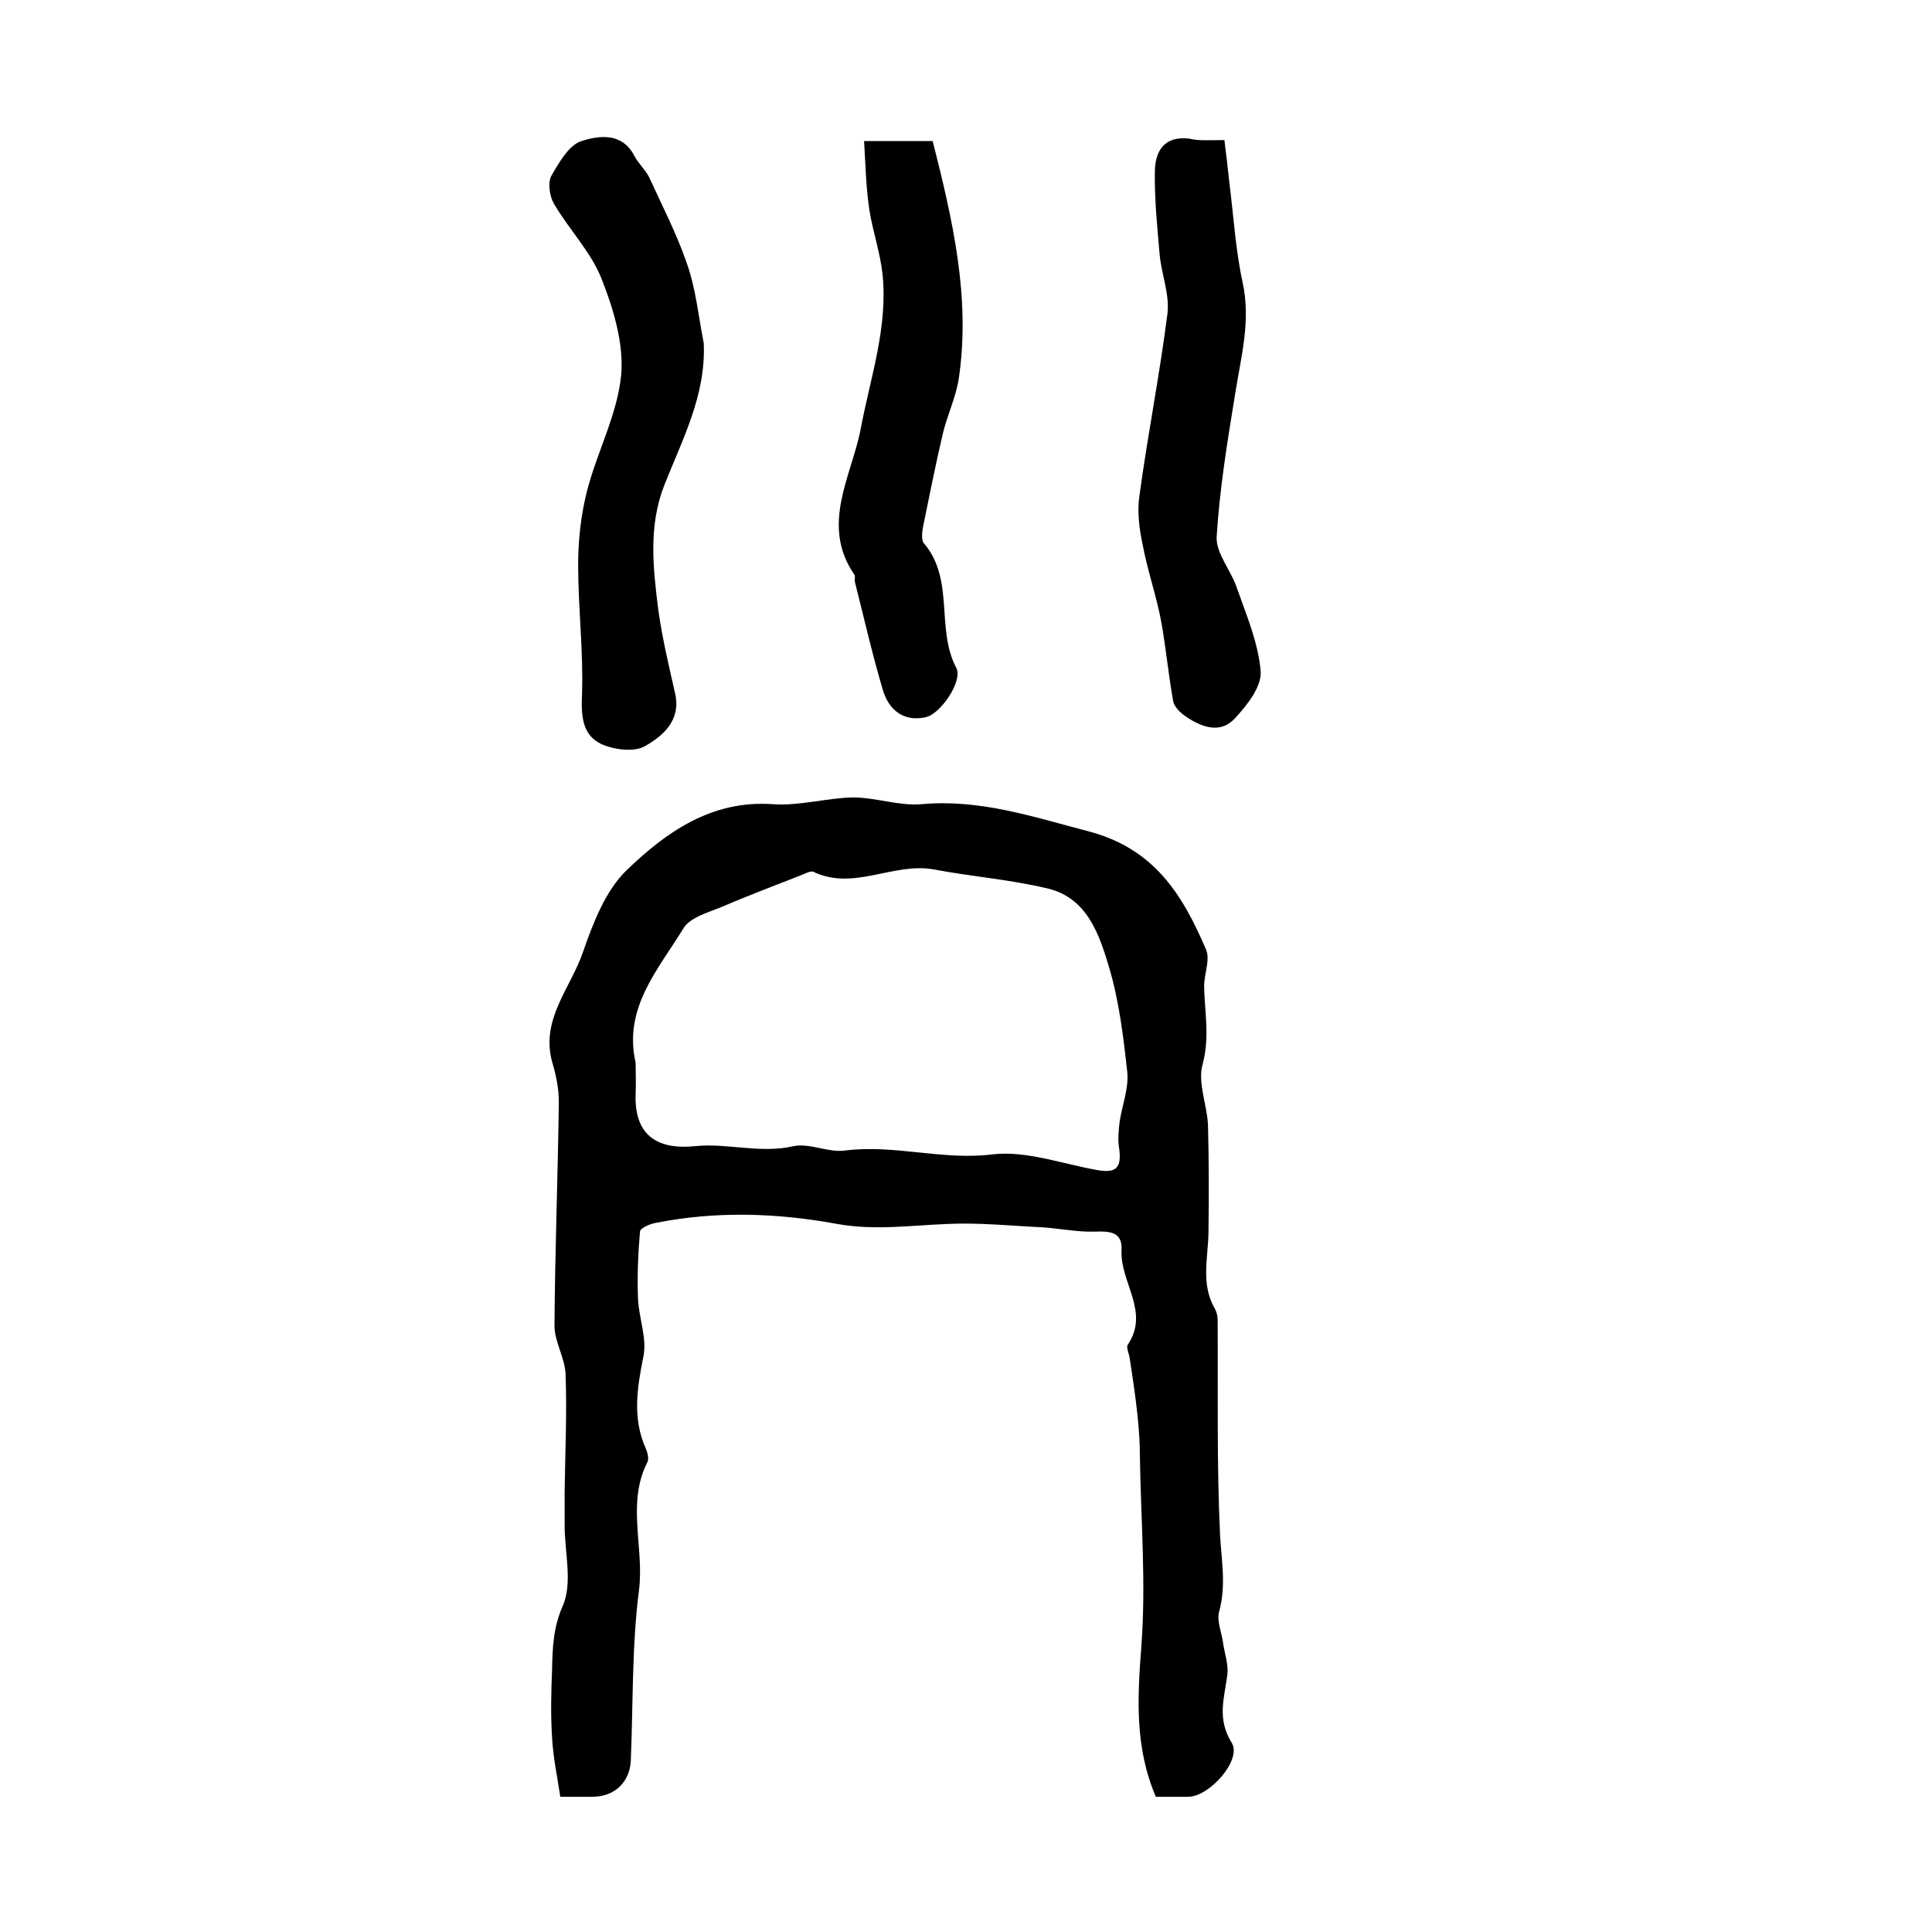
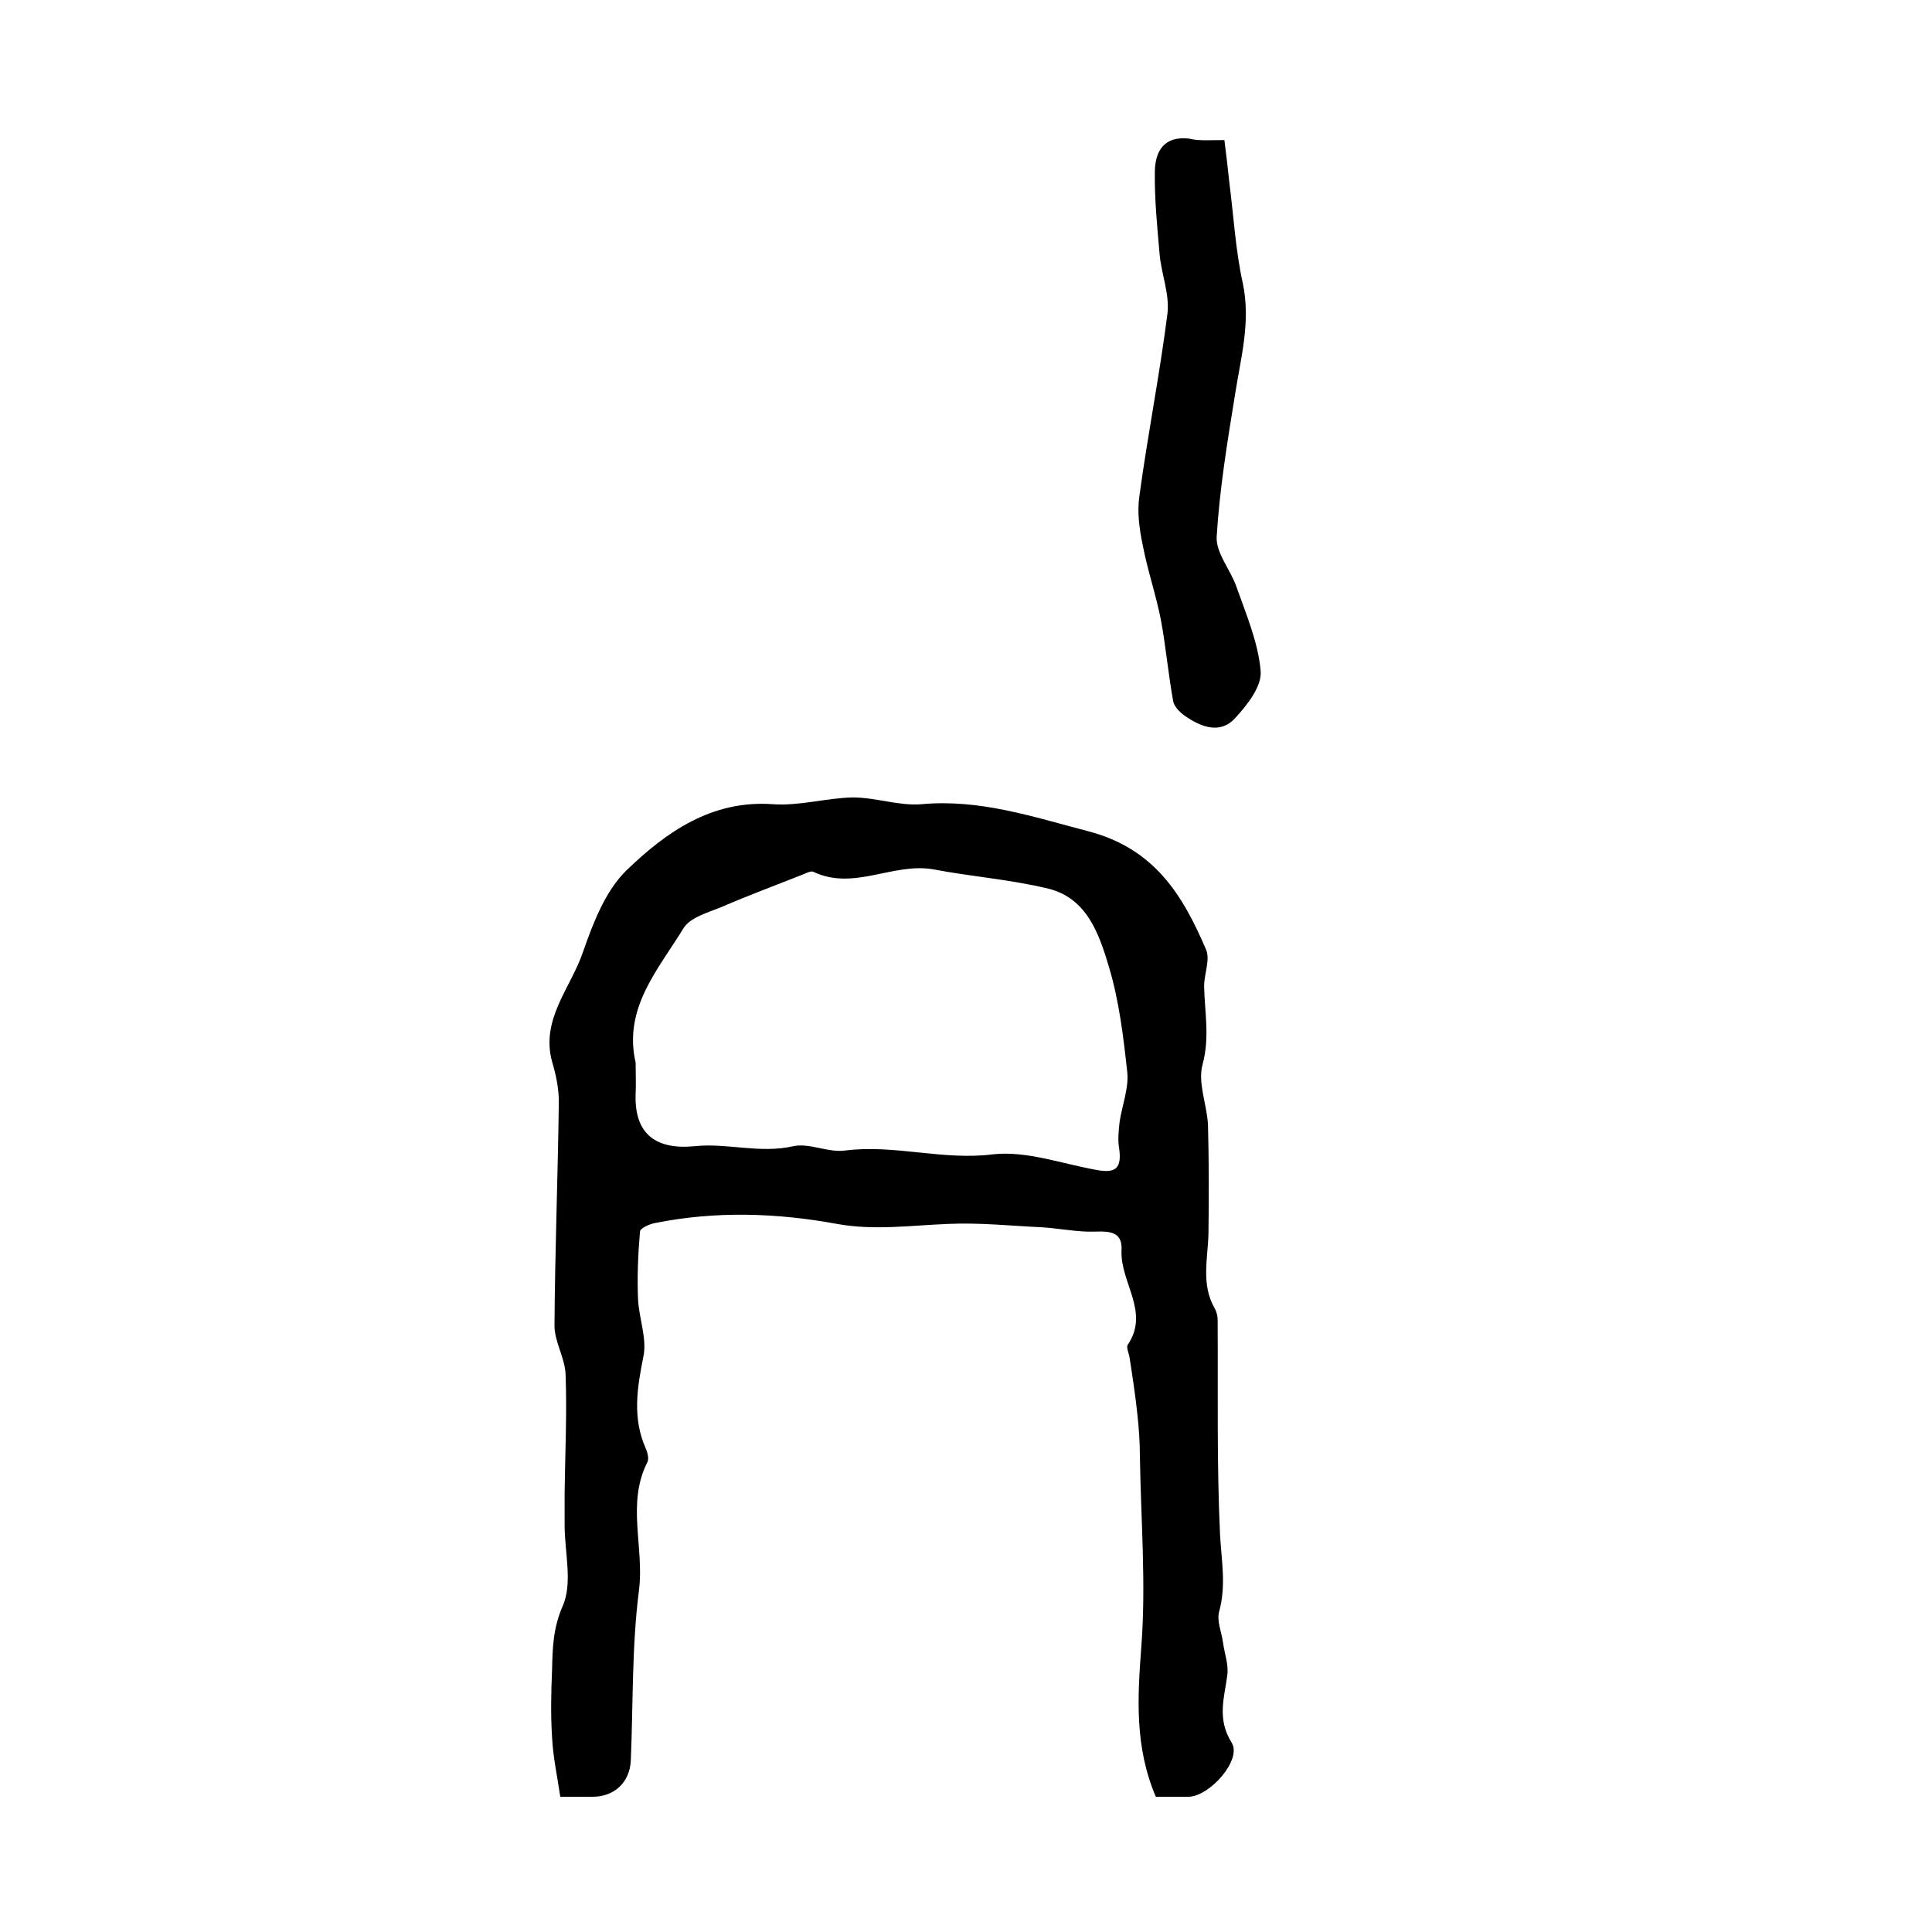
<svg xmlns="http://www.w3.org/2000/svg" version="1.1" id="图层_1" x="0px" y="0px" viewBox="0 0 400 400" style="enable-background:new 0 0 400 400;" xml:space="preserve">
  <style type="text/css">
	.st0{fill:#FFFFFF;}
</style>
  <g>
    <path d="M239.3,372c-4.4-10.3-3.8-20.5-3-31.1c1-13.1-0.1-26.3-0.3-39.5c0-2.8-0.2-5.6-0.5-8.4c-0.4-3.9-1-7.8-1.6-11.7   c-0.1-1-0.8-2.3-0.4-2.9c4.6-6.8-1.6-12.9-1.3-19.5c0.3-4.8-3.9-3.8-7-3.9c-3.2-0.1-6.3-0.7-9.4-0.9c-6.5-0.3-13-1-19.5-0.7   c-7.7,0.3-15.3,1.4-23,0c-12.5-2.3-25.1-2.7-37.6-0.2c-1.2,0.2-3.2,1.1-3.2,1.8c-0.4,4.7-0.6,9.4-0.4,14c0.2,4,1.9,8.2,1.1,11.9   c-1.3,6.5-2.3,12.7,0.5,19c0.4,0.9,0.7,2.2,0.3,2.9c-4.3,8.5-0.6,17.6-1.7,26.4c-1.5,11.6-1.2,23.5-1.7,35.3   c-0.2,4.5-3.4,7.5-7.9,7.5c-1.8,0-3.6,0-6.7,0c-0.6-4.1-1.5-8.2-1.7-12.3c-0.3-4.6-0.2-9.3,0-14c0.1-4.5,0.2-8.6,2.2-13.2   c2.1-4.7,0.4-11.1,0.4-16.7c0-2.3,0-4.5,0-6.8c0.1-8.1,0.5-16.2,0.2-24.4c-0.1-3.4-2.3-6.8-2.3-10.1c0.1-15.5,0.7-30.9,0.9-46.4   c0-2.8-0.6-5.6-1.4-8.3c-2.4-8.8,3.9-15.3,6.4-22.7c2.1-6,4.6-12.6,9-16.9c8.2-7.9,17.6-14.6,30.3-13.7c5.5,0.4,11.1-1.3,16.6-1.4   c4.7,0,9.6,1.8,14.2,1.4c12.1-1.1,23,2.6,34.5,5.6c13.8,3.6,19.6,13.3,24.4,24.5c0.9,2.1-0.4,5-0.4,7.6c0.1,5.3,1.2,10.5-0.3,16.1   c-1.1,3.8,0.9,8.4,1.1,12.6c0.2,7.5,0.2,14.9,0.1,22.4c-0.1,5.2-1.6,10.6,1.3,15.6c0.4,0.7,0.6,1.6,0.6,2.4   c0.1,14.8-0.2,29.7,0.5,44.5c0.3,5.4,1.3,10.5-0.2,15.9c-0.5,1.9,0.5,4.2,0.8,6.3c0.3,2.3,1.2,4.6,0.9,6.8c-0.6,4.7-2.2,9,0.9,14   c2.2,3.5-4.5,11.1-8.9,11.2C244,372,241.8,372,239.3,372z M131.6,220c0,2.2,0.1,4.3,0,6.5c-0.3,8.4,4.3,11.6,12.3,10.8   c6.7-0.7,13.4,1.6,20.4,0c3.3-0.7,7.2,1.4,10.7,0.9c10.2-1.3,20.2,2.1,30.5,0.8c6.9-0.8,14.2,1.9,21.4,3.2c4.1,0.8,5.4-0.3,4.8-4.5   c-0.3-1.7-0.1-3.6,0.1-5.4c0.5-3.4,1.9-6.9,1.6-10.2c-0.8-7.4-1.7-14.9-3.8-21.9c-2-6.7-4.5-14.2-12.5-16.2   c-7.8-1.9-15.9-2.5-23.8-4c-8.4-1.5-16.5,4.5-24.9,0.5c-0.6-0.3-1.9,0.5-2.8,0.8c-5.3,2.1-10.7,4.1-16,6.4   c-2.9,1.2-6.7,2.2-8.1,4.5C136.3,200.7,129,208.7,131.6,220z" />
-     <path d="M145.7,71c0.5,10.8-4.4,19.9-8.1,29.3c-3.4,8.5-2.4,17.3-1.3,26c0.8,5.8,2.2,11.6,3.5,17.4c1.2,5.5-2.6,8.7-6.3,10.8   c-2.3,1.3-6.5,0.7-9.1-0.5c-3.9-1.9-4.1-5.9-3.9-10.3c0.3-8.9-0.8-17.8-0.8-26.8c0-5.2,0.6-10.5,1.9-15.5c2.1-8,6.2-15.6,7-23.7   c0.6-6.5-1.6-13.8-4.1-20.1c-2.2-5.5-6.7-10.1-9.8-15.4c-0.9-1.5-1.3-4.3-0.6-5.7c1.6-2.8,3.7-6.5,6.3-7.3c3.5-1.1,8.3-1.9,10.9,3   c0.8,1.6,2.3,2.9,3.1,4.5c2.7,5.9,5.7,11.7,7.8,17.8C144.1,59.9,144.6,65.5,145.7,71z" />
-     <path d="M178.9,29.2c5.5,0,9.8,0,14.2,0c4.1,16.2,7.9,32.4,5.4,49.2c-0.6,3.9-2.4,7.6-3.3,11.4c-1.5,6.4-2.8,12.9-4.1,19.3   c-0.2,1.1-0.4,2.7,0.2,3.4c6.4,7.5,2.4,17.7,6.7,25.8c1.4,2.7-3.3,9.6-6.4,10.2c-4.6,1-7.6-1.6-8.8-5.6c-2.2-7.4-3.9-14.9-5.8-22.4   c-0.1-0.5,0.1-1.1-0.1-1.5c-7.1-10.3-0.6-20.4,1.3-30.2c2-10.7,5.7-21.1,4.5-32.2c-0.5-4.4-2-8.7-2.7-13.1   C179.3,38.9,179.2,34.2,178.9,29.2z" />
    <path d="M253.5,29c0.4,3.1,0.7,5.8,1,8.6c0.9,7,1.3,14.2,2.8,21c1.7,8-0.4,15.4-1.6,23.1c-1.6,9.8-3.2,19.6-3.8,29.4   c-0.2,3.4,2.9,6.9,4.1,10.4c2,5.7,4.5,11.5,5,17.4c0.3,3.2-2.8,7.1-5.3,9.8c-3.1,3.4-7.1,1.8-10.4-0.5c-1-0.7-2.2-1.9-2.4-3   c-1-5.5-1.5-11.1-2.5-16.6c-1-5.3-2.8-10.4-3.8-15.7c-0.7-3.3-1.2-6.9-0.7-10.2c1.7-12.6,4.2-25.1,5.8-37.7c0.5-4-1.2-8.1-1.6-12.2   c-0.5-5.8-1.1-11.6-1-17.4c0.1-4.1,1.9-7.3,7.1-6.7C248.2,29.2,250.4,29,253.5,29z" />
  </g>
</svg>